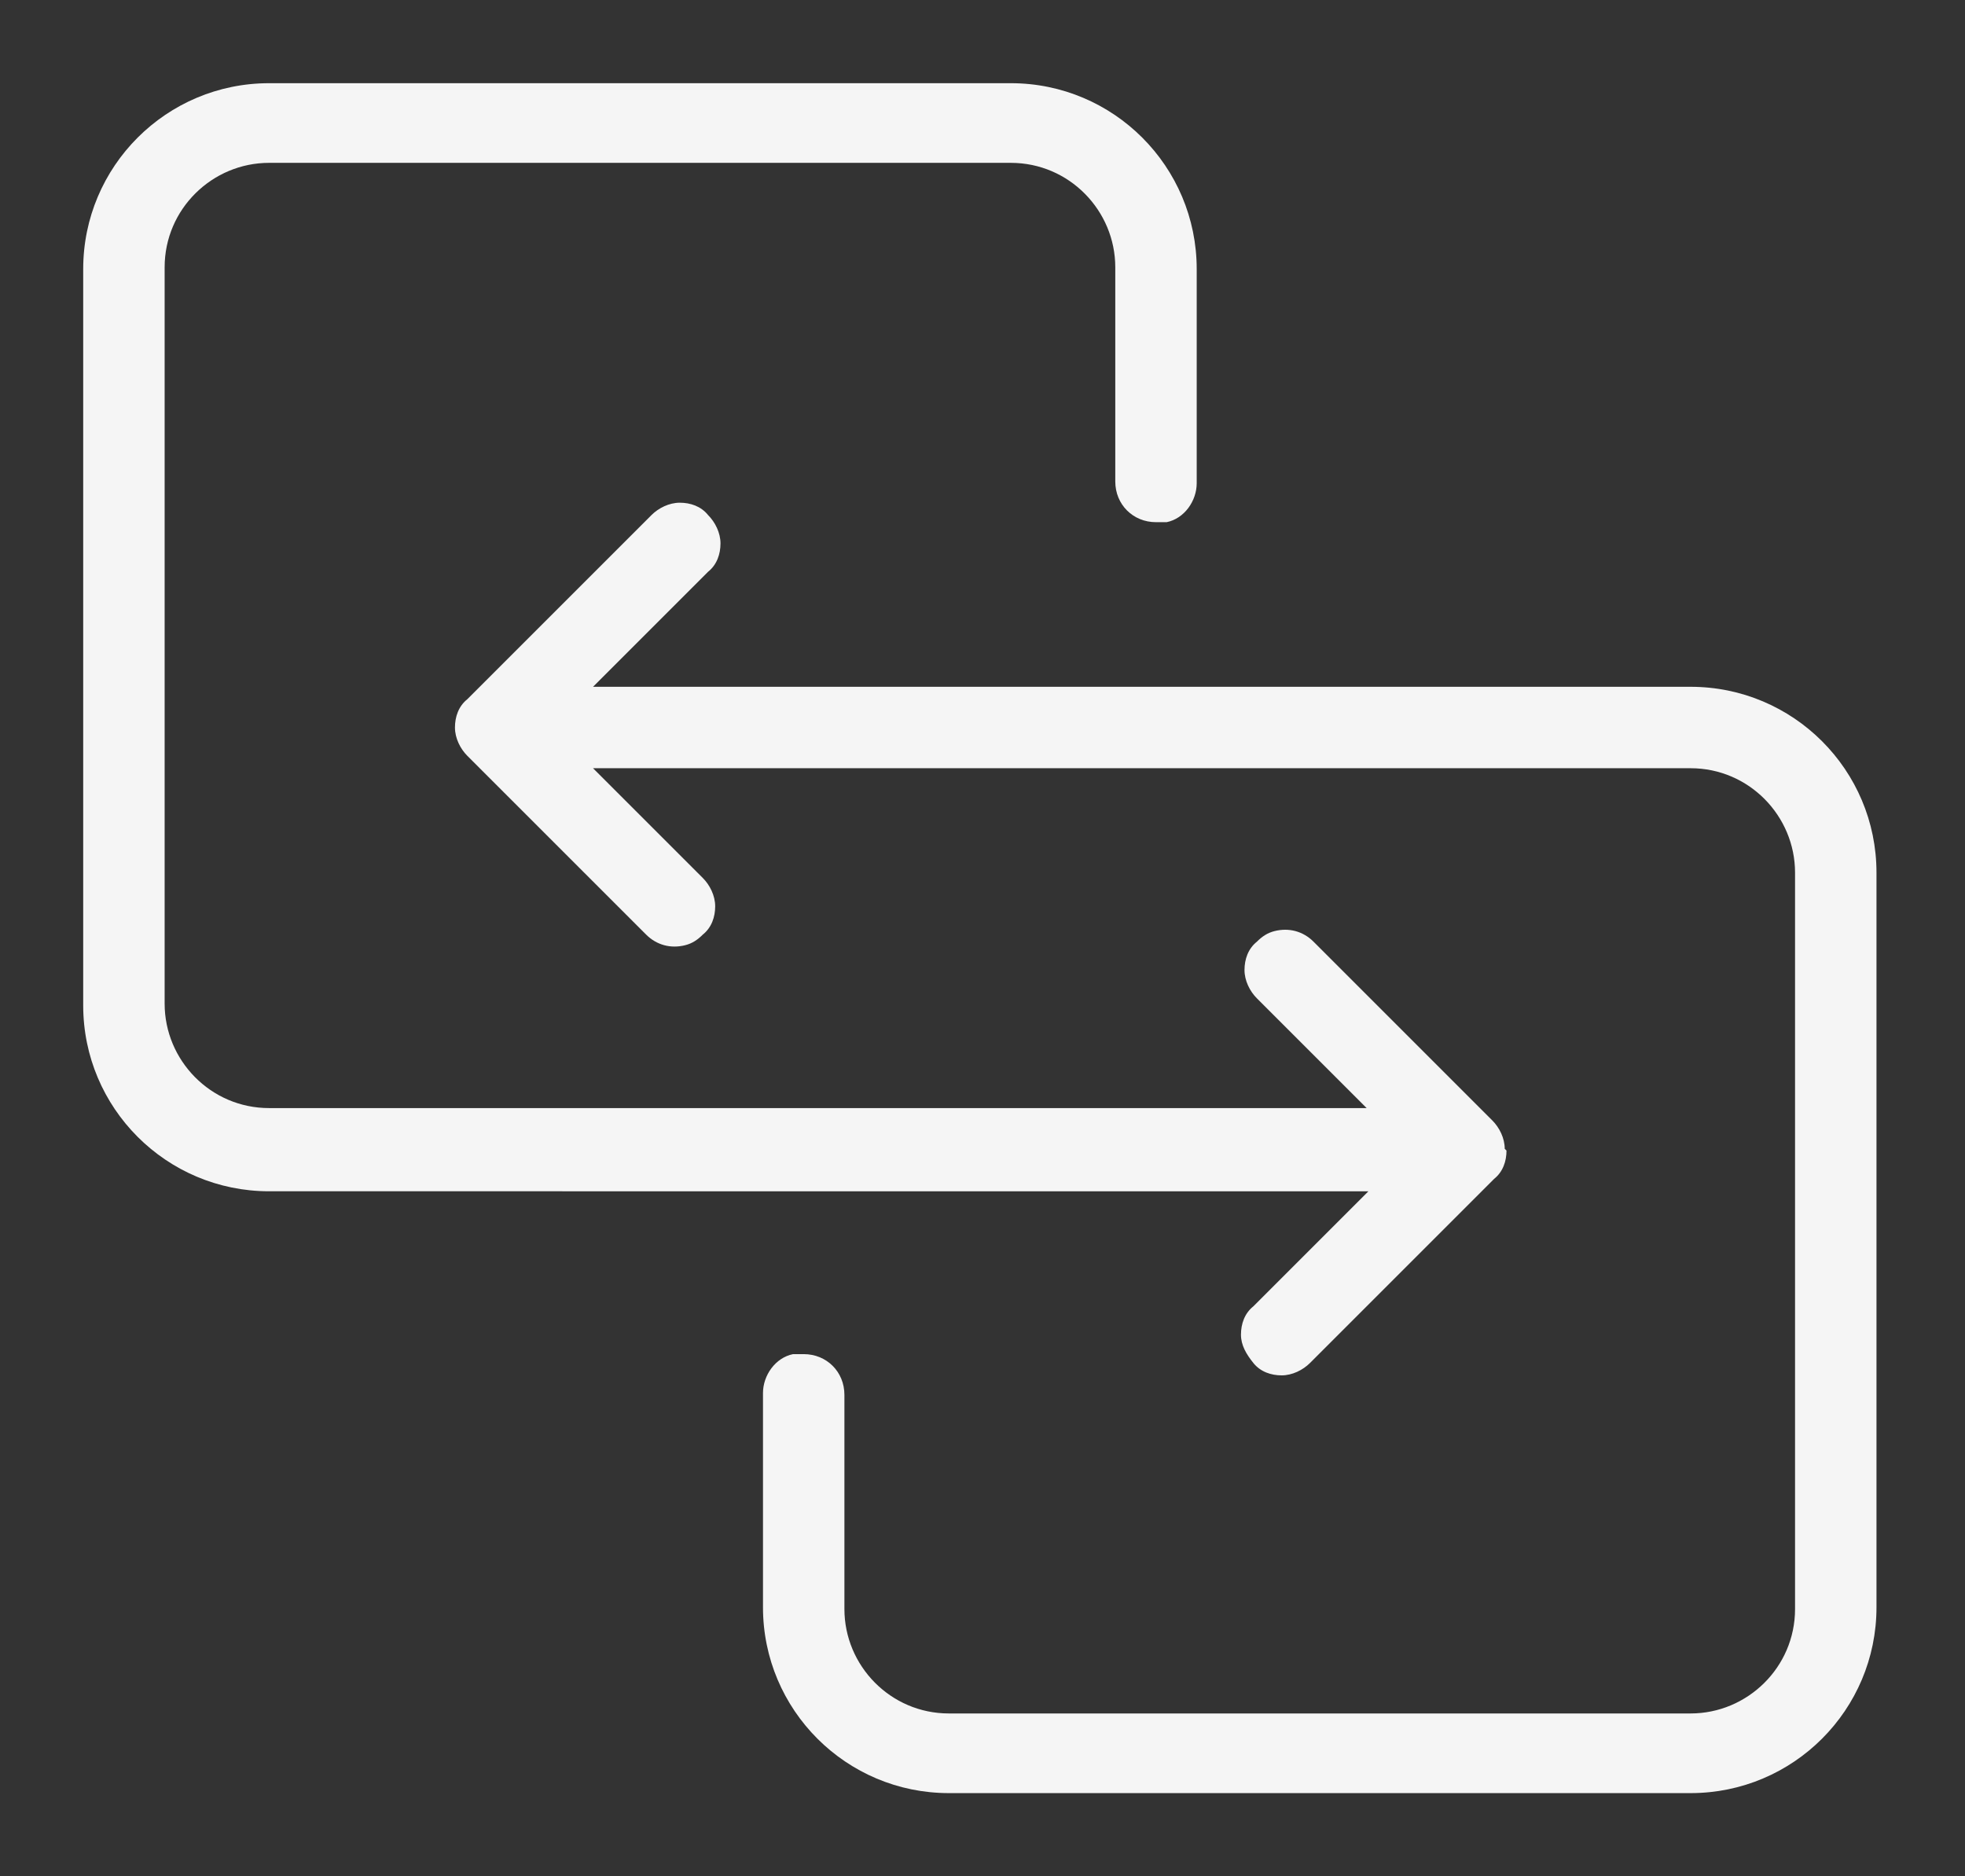
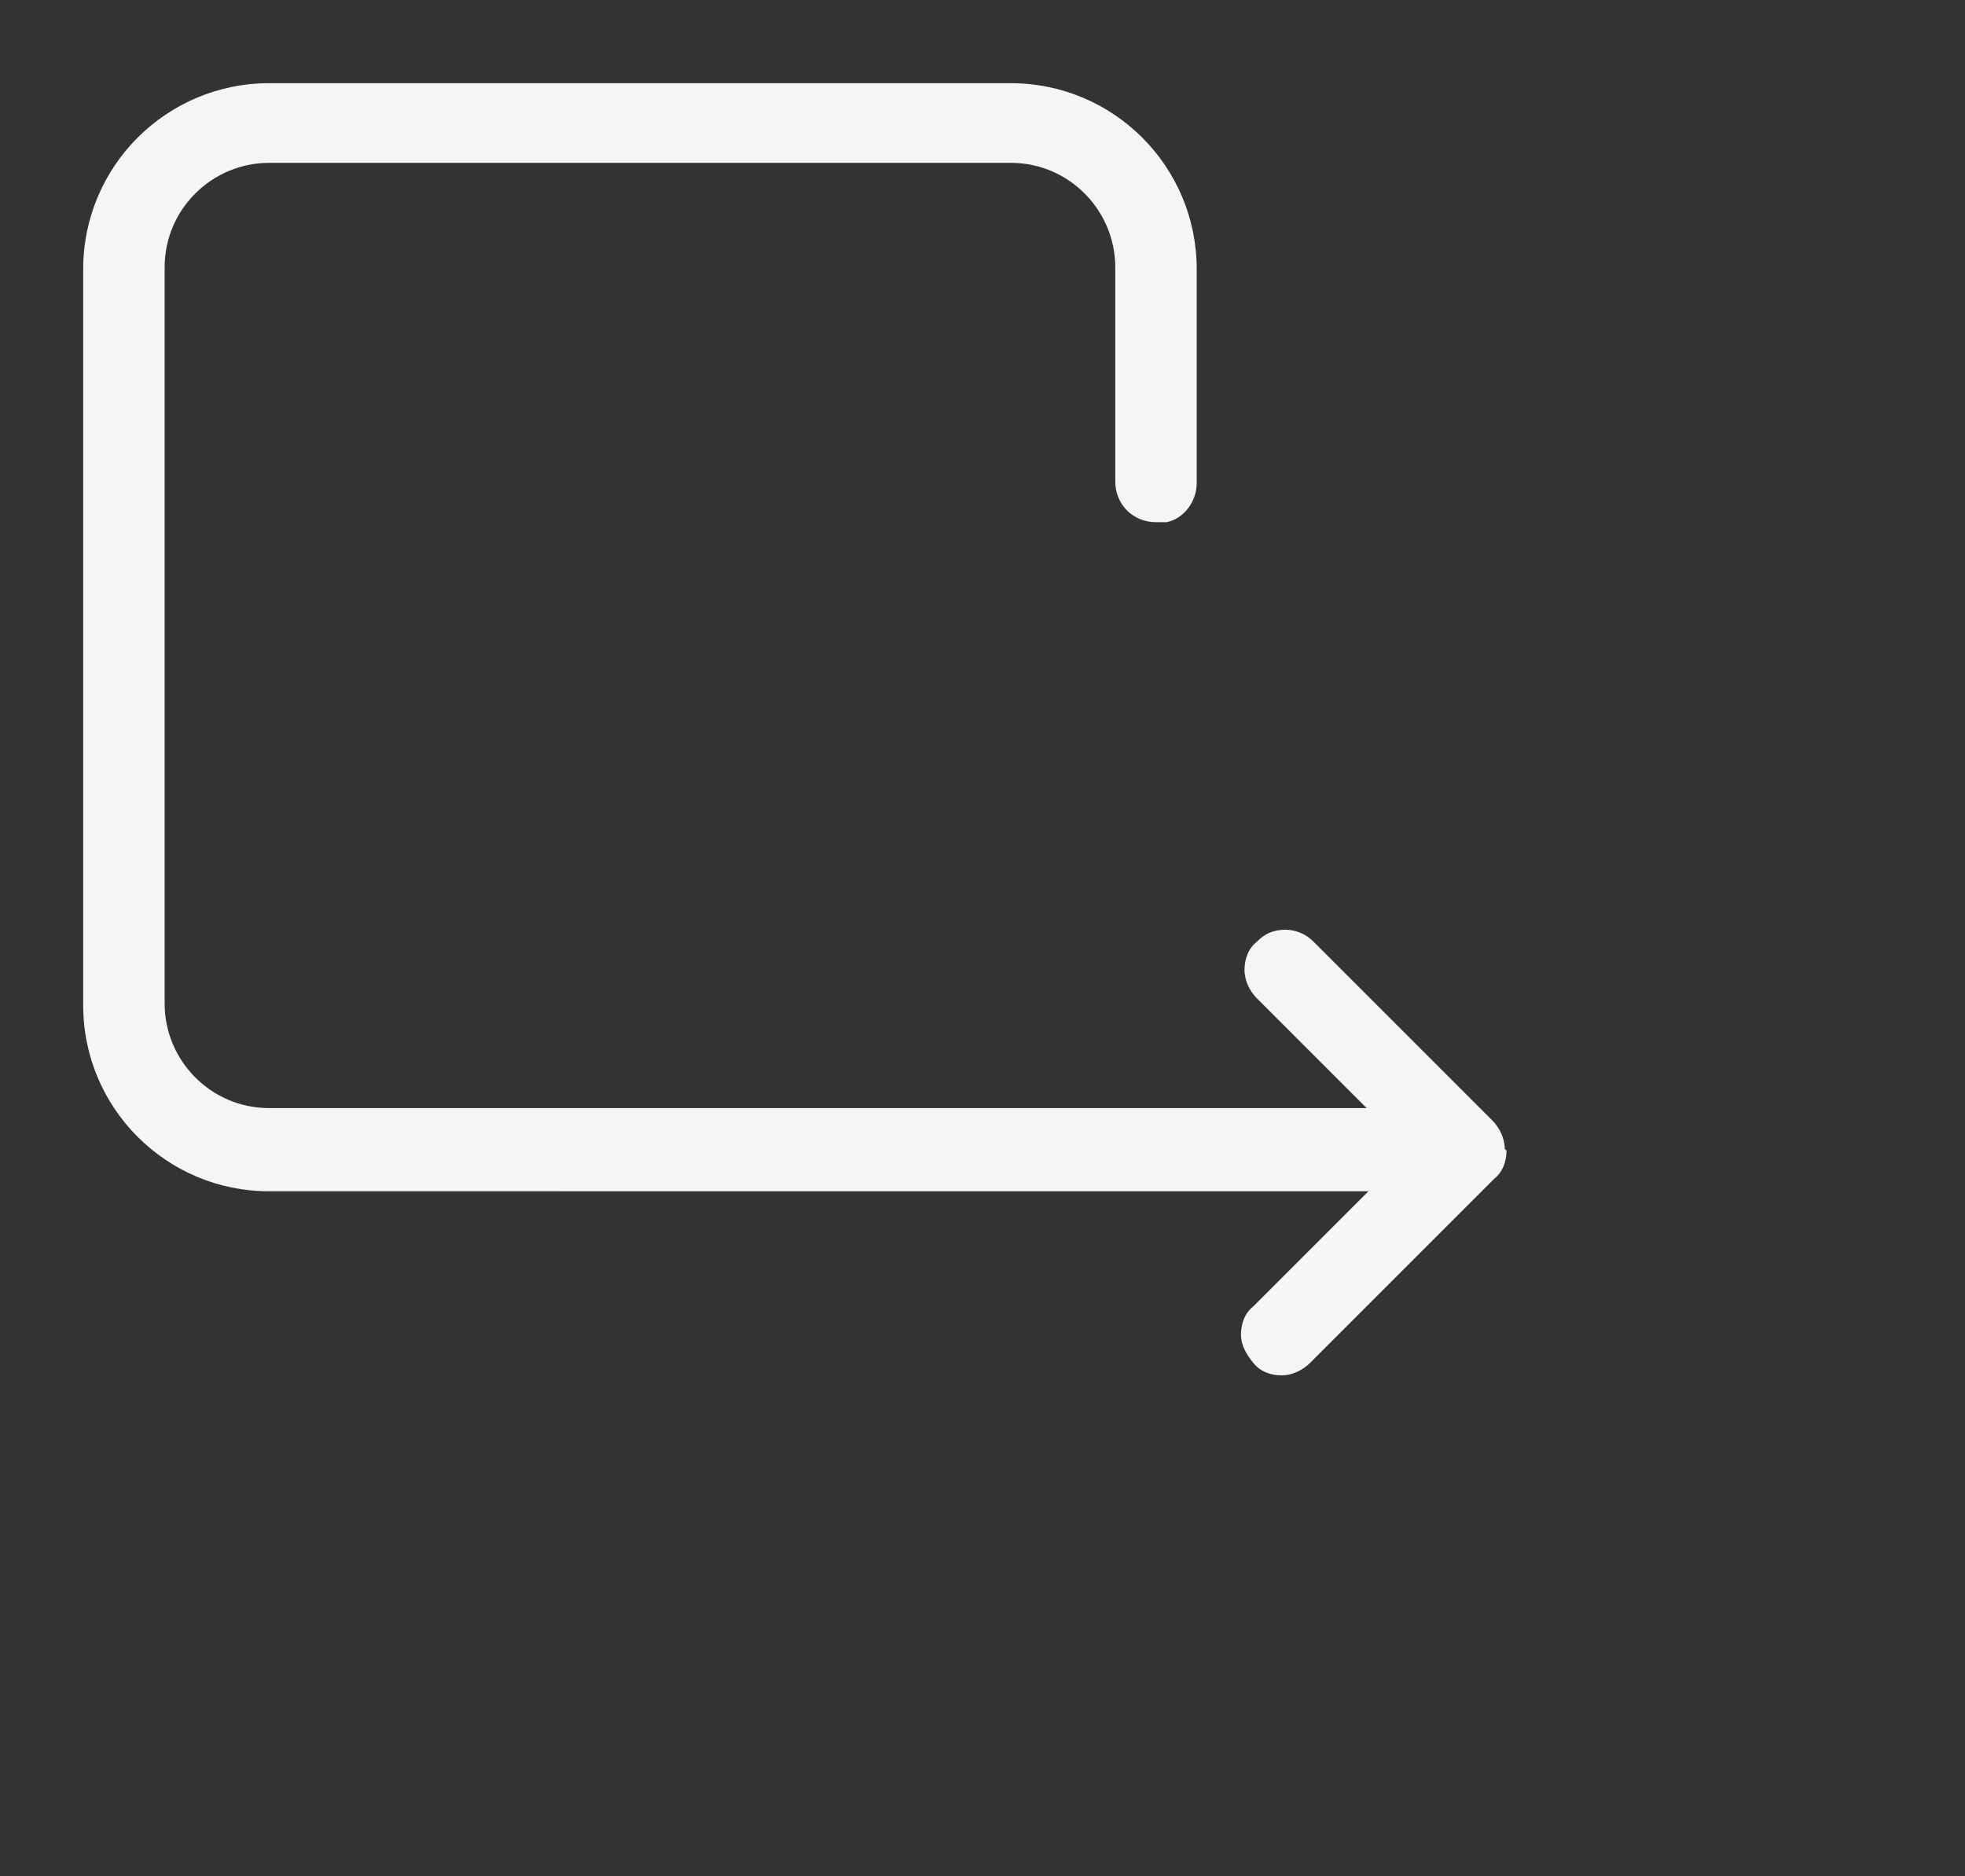
<svg xmlns="http://www.w3.org/2000/svg" id="Layer_1" width="111" height="106" version="1.1" viewBox="0 0 111 106">
  <rect x="0" y="0" width="111" height="106" fill="#333333" stroke="none" />
  <defs>
    <style>
      .st0 {
        fill: #f5f5f5;
      }
    </style>
  </defs>
  <path class="st0" d="M85.1,65c0,.6-.2,1.2-.7,1.6l-10.4,10.4c-.4.4-1,.7-1.6.7s-1.2-.2-1.6-.7-.7-1-.7-1.6.2-1.2.7-1.6l6.5-6.5H15.2c-5.8,0-10.5-4.7-10.5-10.5V15.2c0-5.8,4.7-10.5,10.5-10.5h41.9c5.8,0,10.5,4.7,10.5,10.5v12.1c0,1-.7,2-1.7,2.2-.2,0-.4,0-.6,0-1.3,0-2.3-1-2.3-2.3v-12.1c0-3.2-2.6-5.9-5.9-5.9H15.2c-3.2,0-5.9,2.6-5.9,5.9v41.6c0,3.2,2.6,5.9,5.9,5.9h62l-6.2-6.2c-.4-.4-.7-1-.7-1.6s.2-1.2.7-1.6c.3-.3.6-.5,1-.6.8-.2,1.6,0,2.2.6l10.1,10.1c.4.4.7,1,.7,1.6Z" />
-   <path class="st0" d="M106,49.2v41.6c0,5.8-4.7,10.5-10.5,10.5h-41.9c-5.8,0-10.5-4.7-10.5-10.5v-12.1c0-1,.7-2,1.7-2.2h0c.2,0,.4,0,.6,0,1.3,0,2.3,1,2.3,2.3v12.1c0,3.2,2.6,5.9,5.9,5.9h41.9c3.2,0,5.9-2.6,5.9-5.9v-41.6c0-3.2-2.6-5.9-5.9-5.9h-62l6.2,6.2c.4.4.7,1,.7,1.6s-.2,1.2-.7,1.6c-.3.3-.6.5-1,.6-.8.2-1.6,0-2.2-.6l-10.1-10.1c-.4-.4-.7-1-.7-1.6s.2-1.2.7-1.6l10.4-10.4c.4-.4,1-.7,1.6-.7s1.2.2,1.6.7c.4.4.7,1,.7,1.6s-.2,1.2-.7,1.6l-6.5,6.5h62c5.8,0,10.5,4.7,10.5,10.5Z" />
</svg>